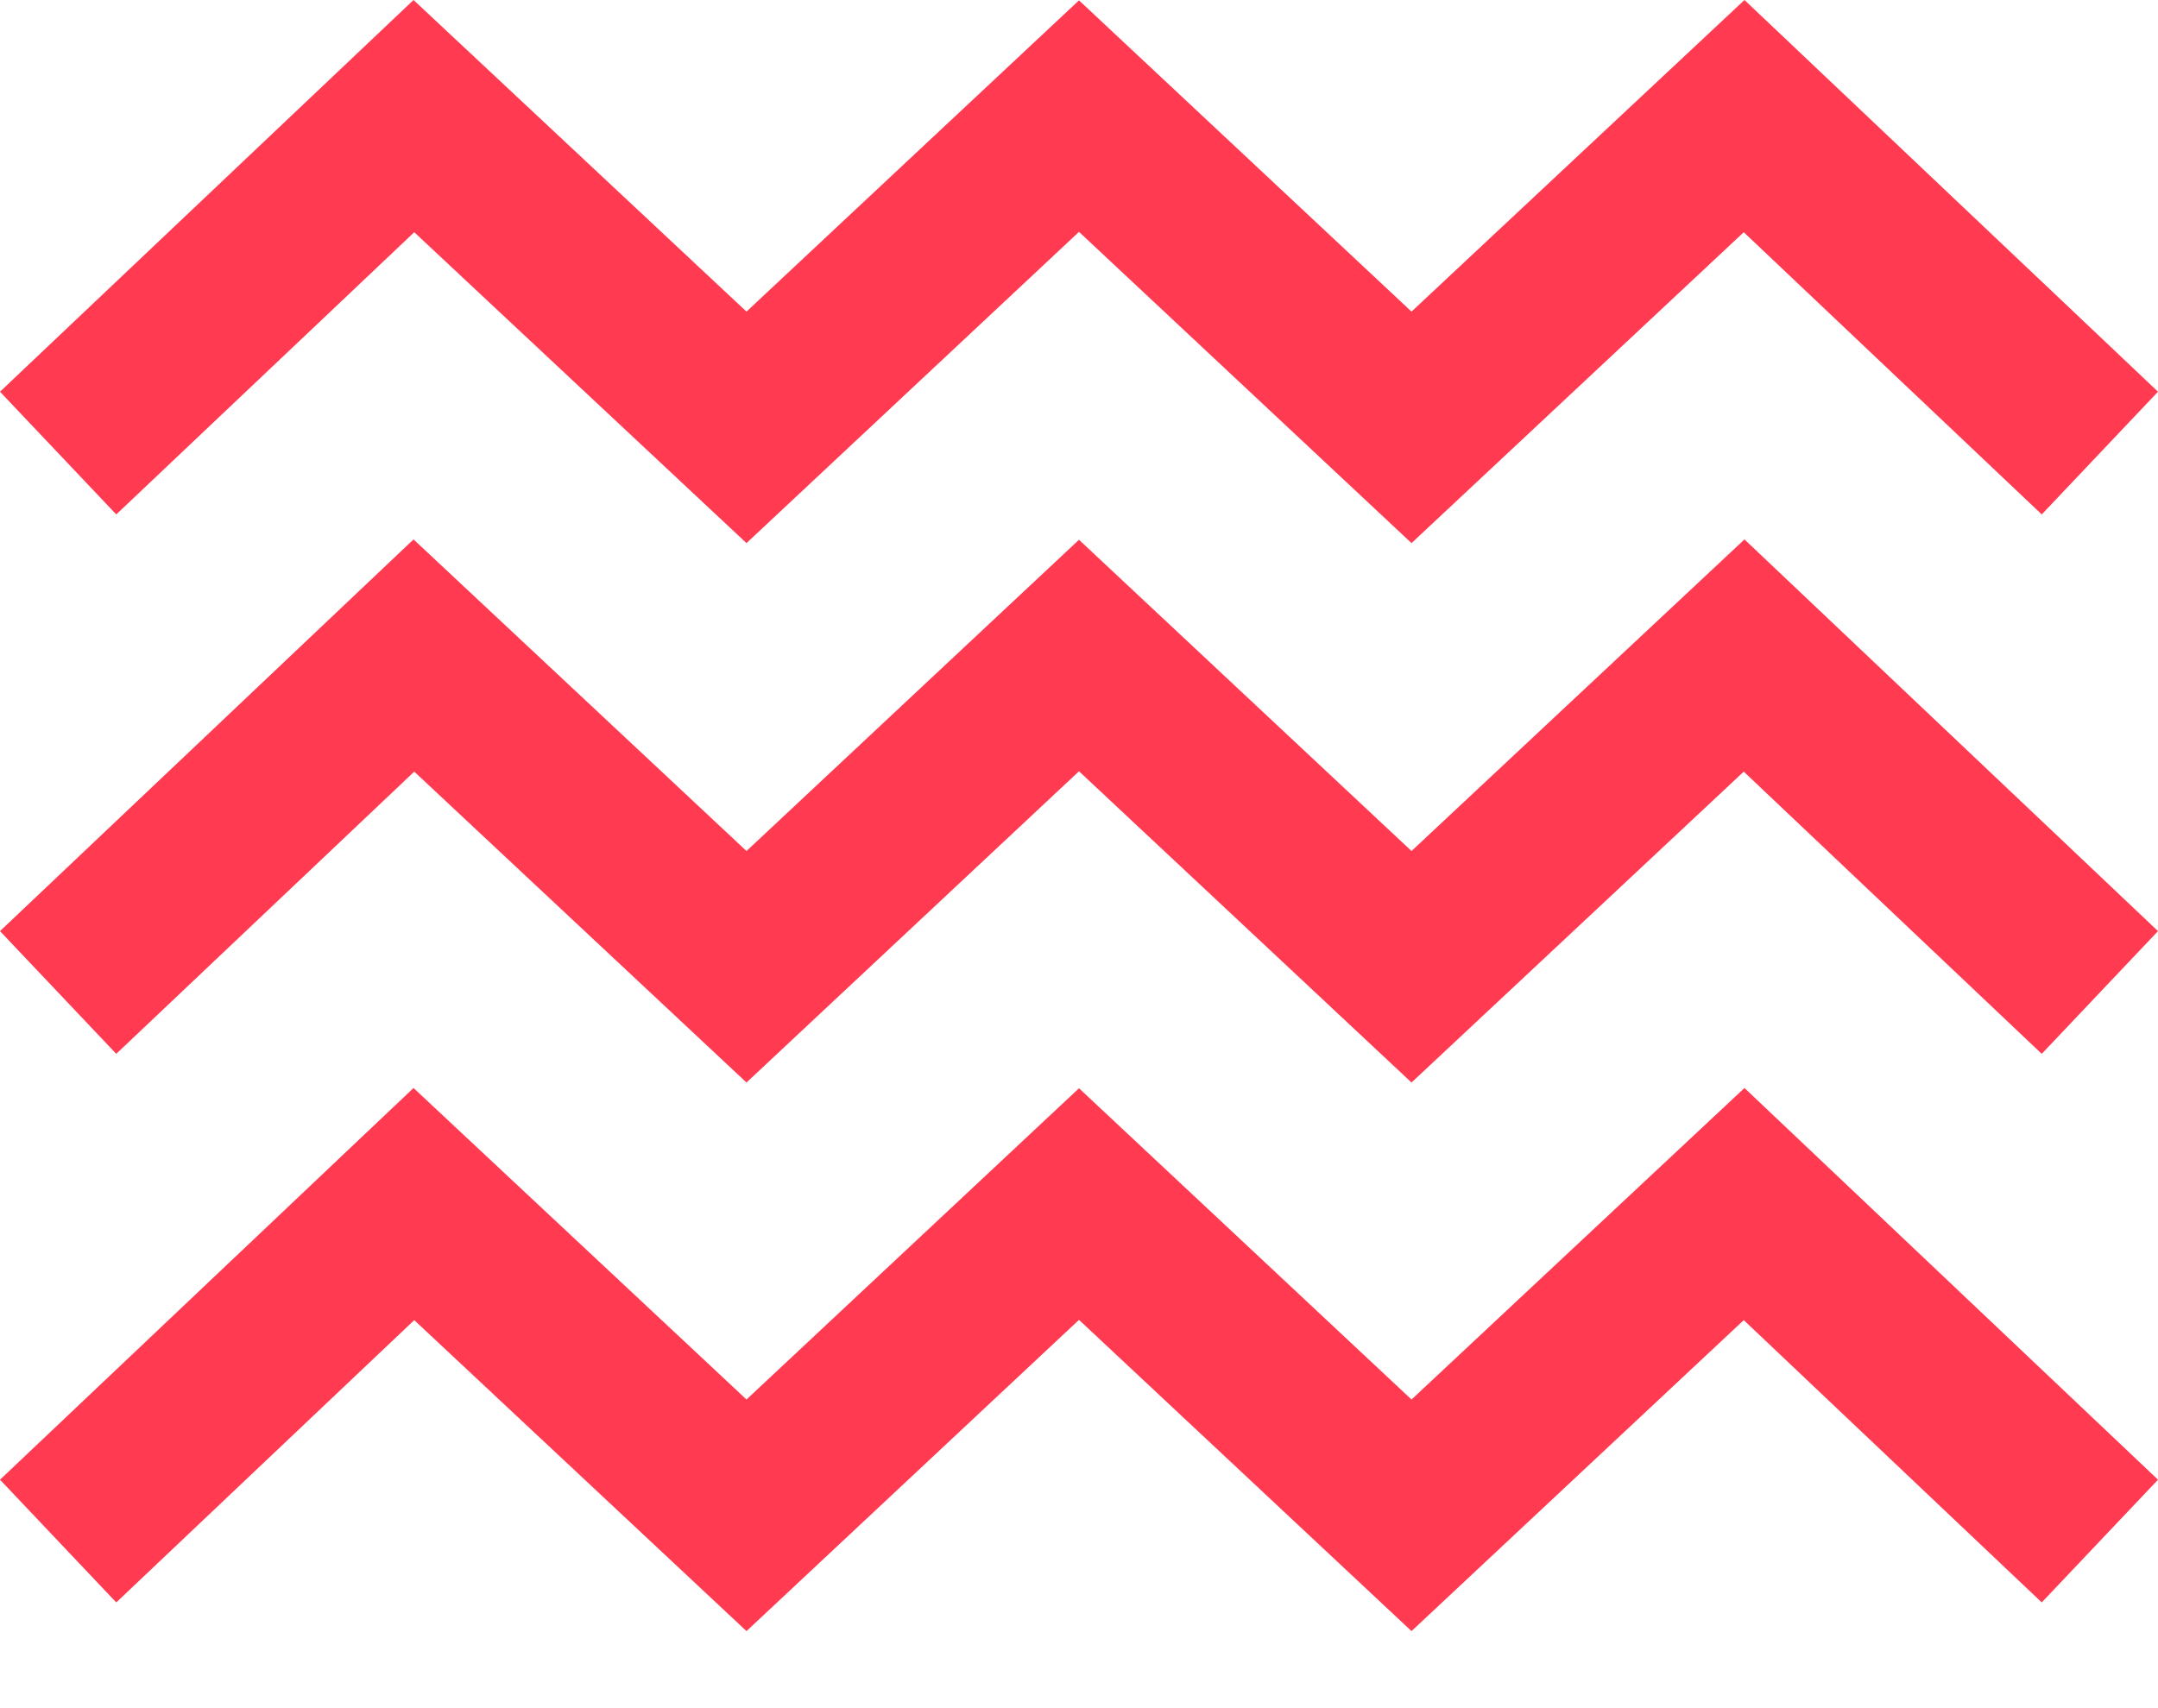
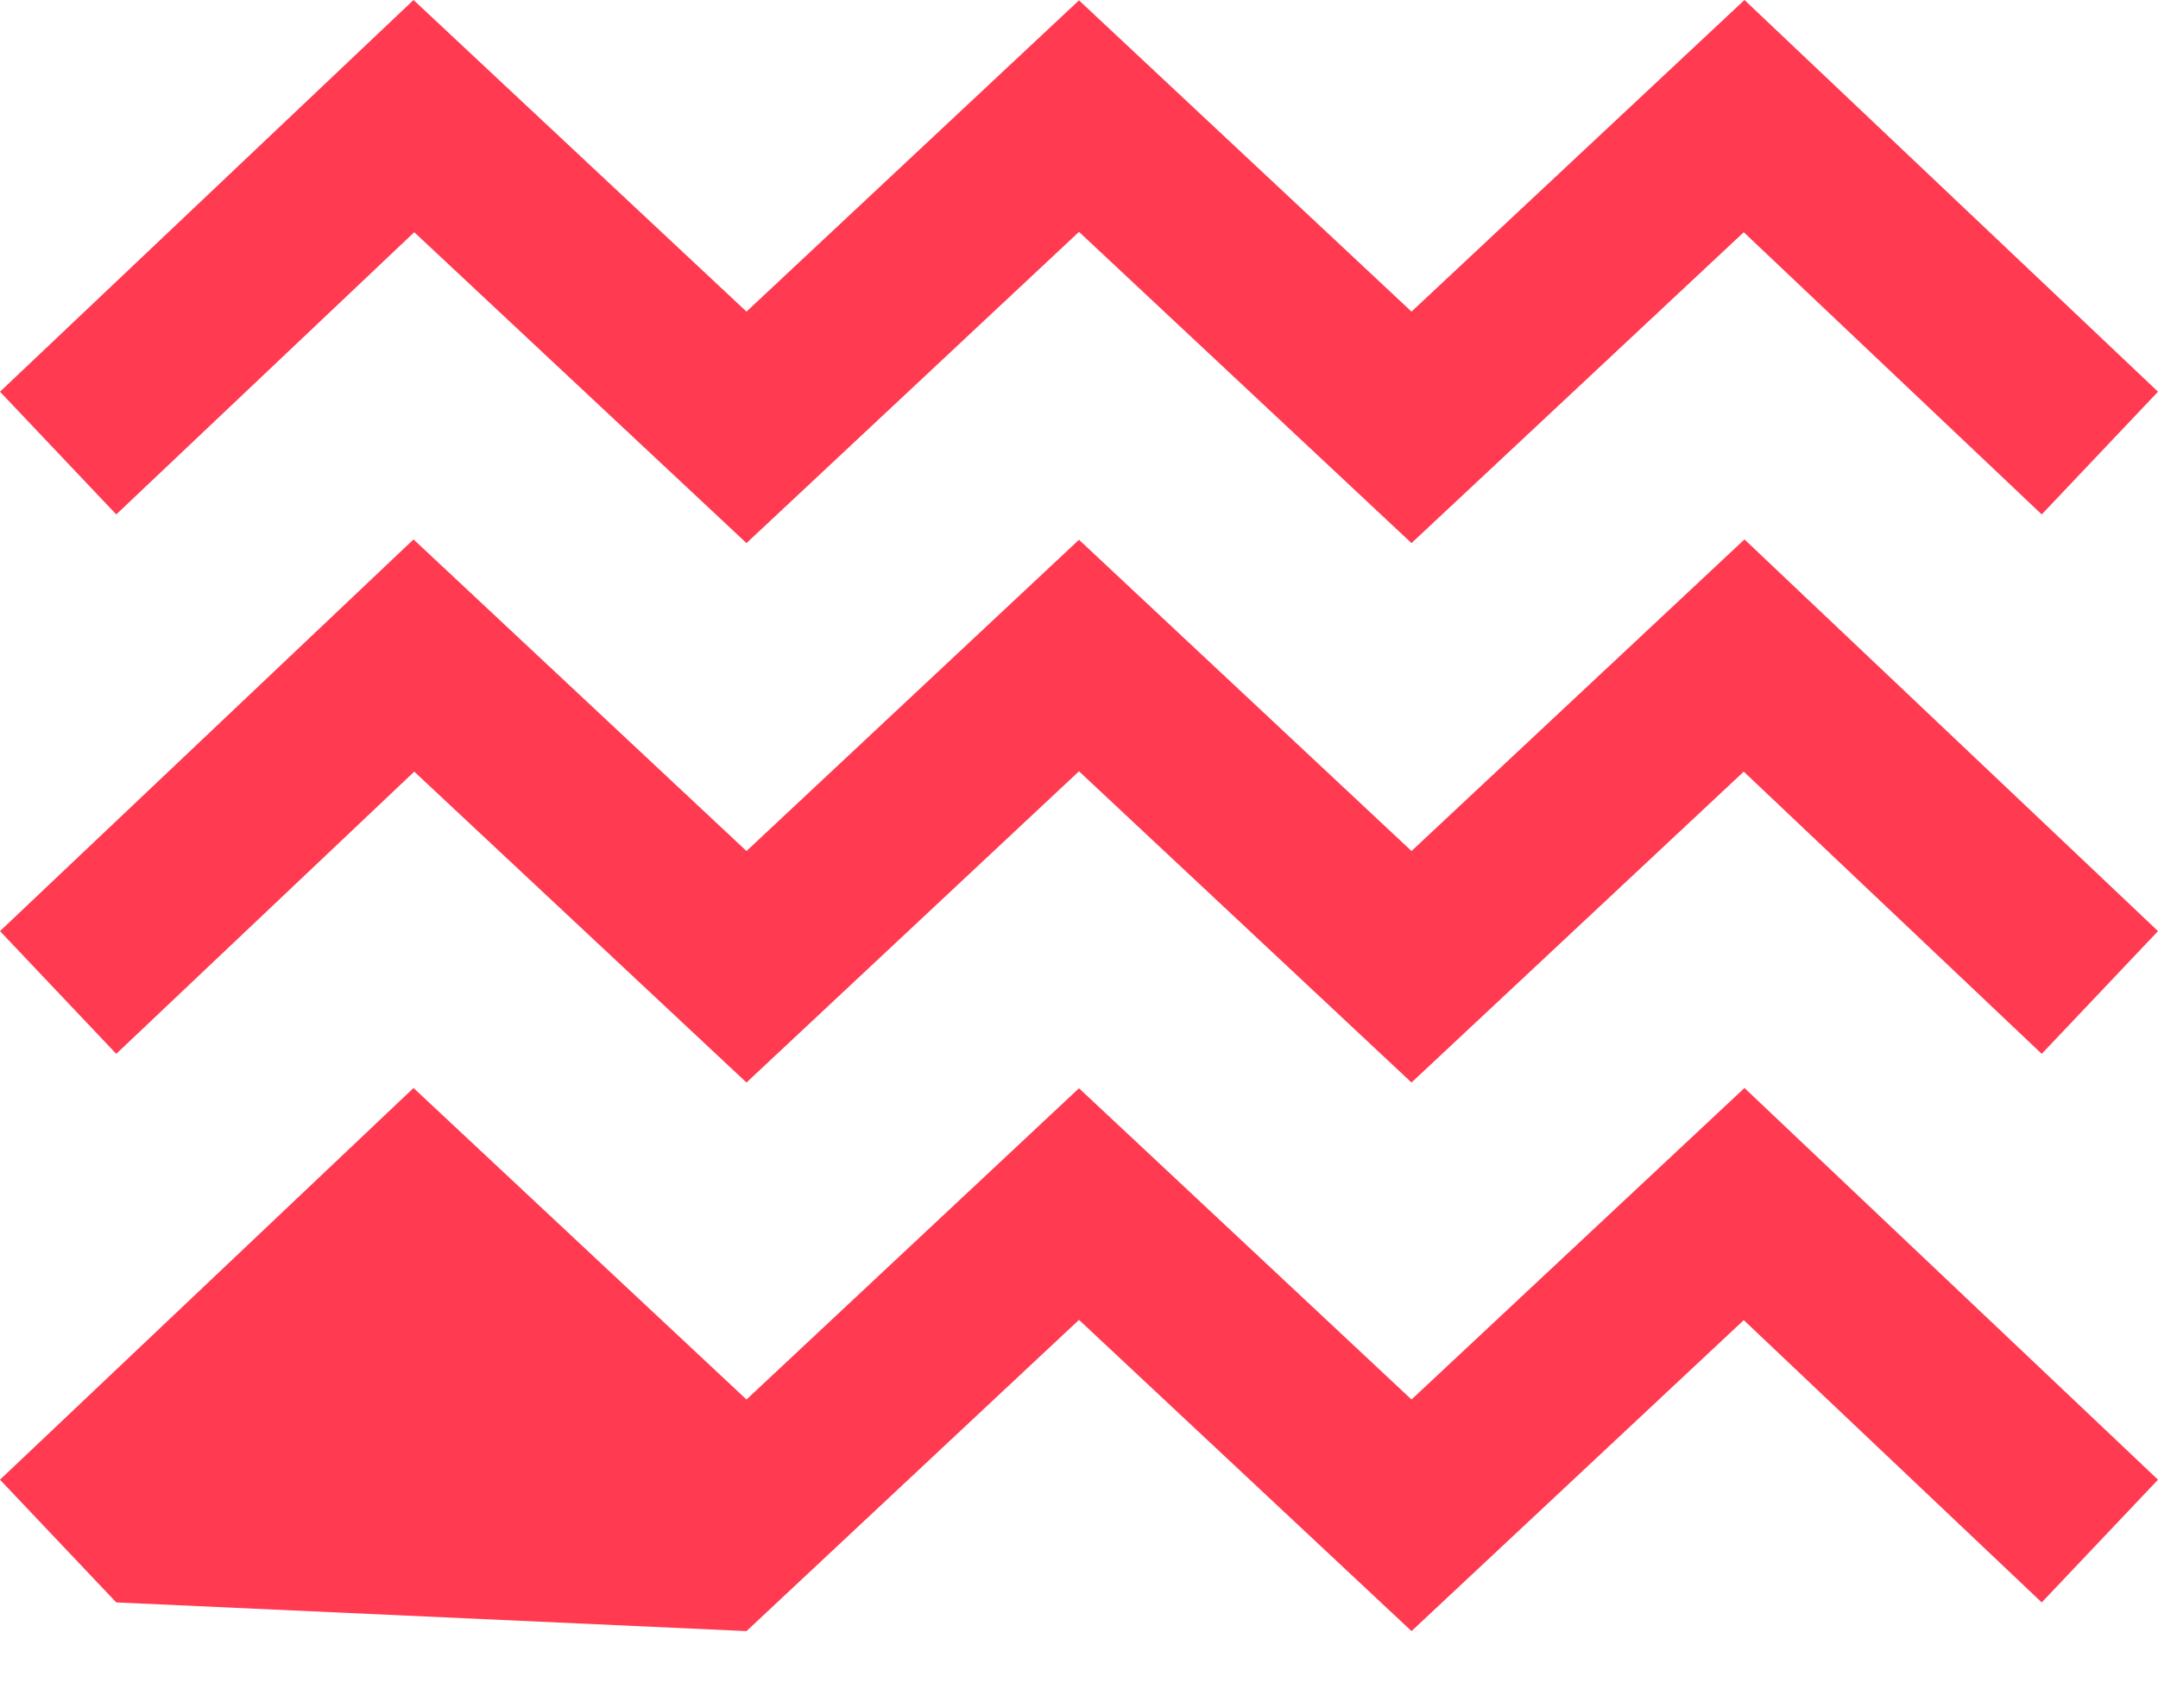
<svg xmlns="http://www.w3.org/2000/svg" width="24" height="19" viewBox="0 0 24 19" fill="none">
-   <path fill-rule="evenodd" clip-rule="evenodd" d="M12 2.579L15.698 6.041L19.393 2.583L22.707 5.722L24 4.357L19.401 0L15.698 3.466L12 0.004L8.302 3.466L4.599 0L0 4.357L1.293 5.722L4.607 2.583L8.302 6.041L12 2.579ZM15.698 12.041L12 8.579L8.302 12.041L4.607 8.583L1.293 11.722L0 10.357L4.599 6L8.302 9.466L12 6.004L15.698 9.466L19.401 6L24 10.357L22.707 11.722L19.393 8.583L15.698 12.041ZM15.698 18.143L12 14.681L8.302 18.143L4.607 14.684L1.293 17.824L0 16.459L4.599 12.102L8.302 15.567L12 12.105L15.698 15.567L19.401 12.102L24 16.459L22.707 17.824L19.393 14.684L15.698 18.143Z" fill="#FF3A51" />
+   <path fill-rule="evenodd" clip-rule="evenodd" d="M12 2.579L15.698 6.041L19.393 2.583L22.707 5.722L24 4.357L19.401 0L15.698 3.466L12 0.004L8.302 3.466L4.599 0L0 4.357L1.293 5.722L4.607 2.583L8.302 6.041L12 2.579ZM15.698 12.041L12 8.579L8.302 12.041L4.607 8.583L1.293 11.722L0 10.357L4.599 6L8.302 9.466L12 6.004L15.698 9.466L19.401 6L24 10.357L22.707 11.722L19.393 8.583L15.698 12.041ZM15.698 18.143L12 14.681L8.302 18.143L1.293 17.824L0 16.459L4.599 12.102L8.302 15.567L12 12.105L15.698 15.567L19.401 12.102L24 16.459L22.707 17.824L19.393 14.684L15.698 18.143Z" fill="#FF3A51" />
</svg>